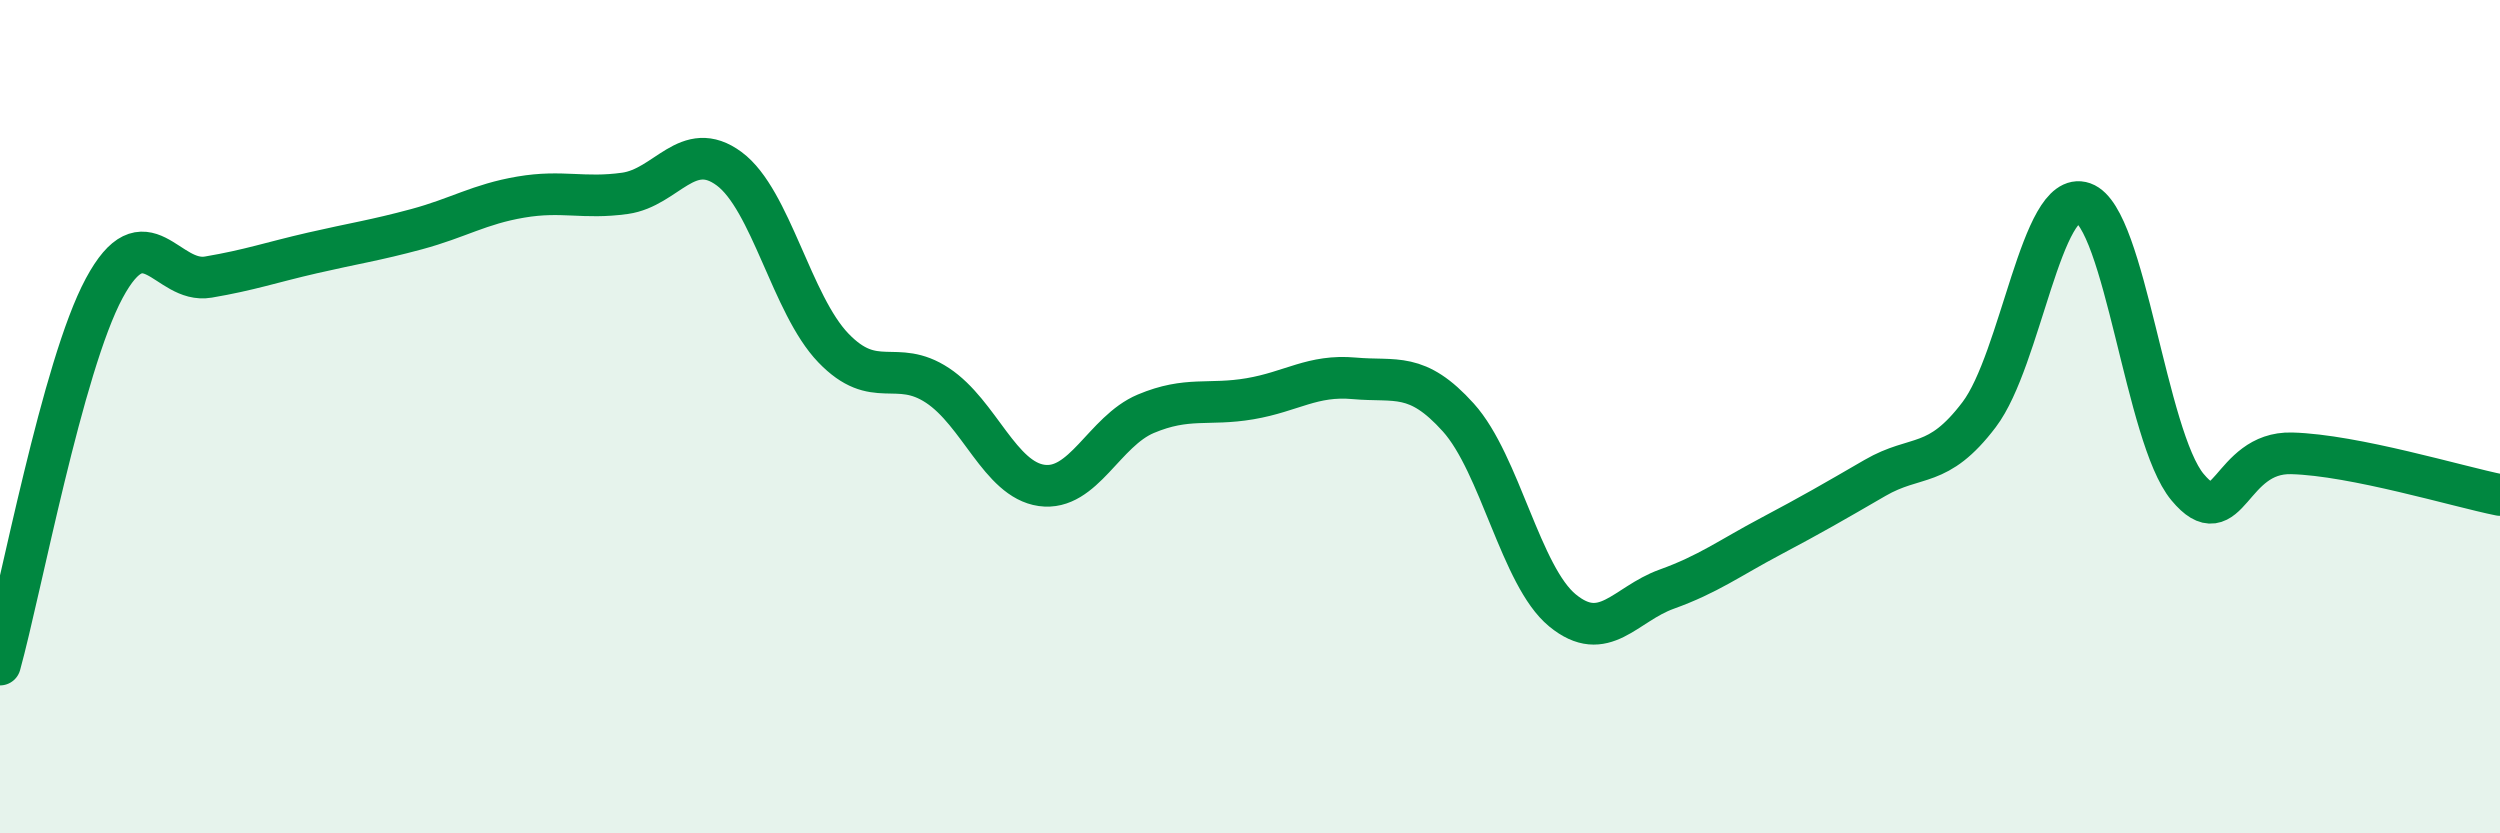
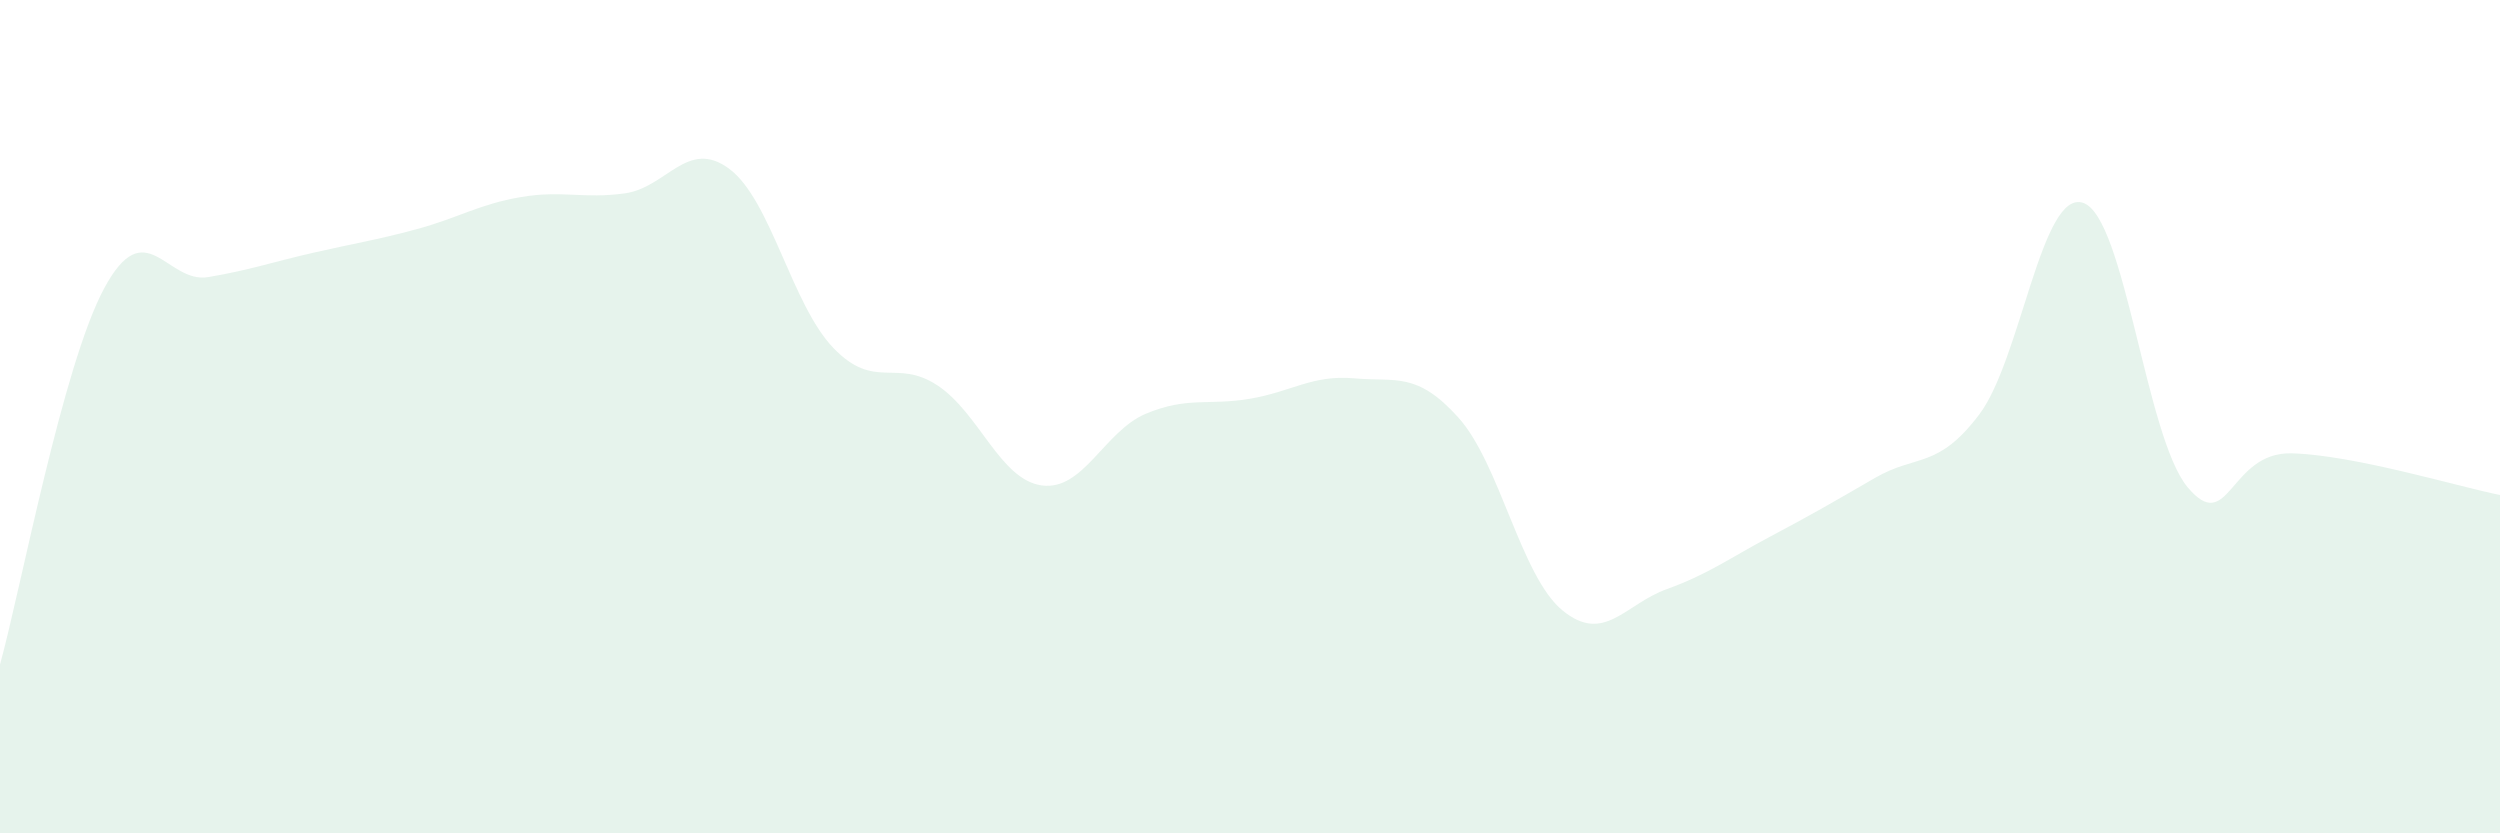
<svg xmlns="http://www.w3.org/2000/svg" width="60" height="20" viewBox="0 0 60 20">
  <path d="M 0,15.95 C 0.5,14.14 1.5,8.78 2.5,6.92 C 3.5,5.06 4,6.82 5,6.65 C 6,6.48 6.5,6.3 7.5,6.07 C 8.5,5.84 9,5.77 10,5.5 C 11,5.23 11.5,4.9 12.5,4.73 C 13.5,4.56 14,4.78 15,4.64 C 16,4.5 16.5,3.31 17.5,4.05 C 18.5,4.79 19,7.31 20,8.35 C 21,9.39 21.5,8.59 22.5,9.25 C 23.5,9.91 24,11.51 25,11.65 C 26,11.79 26.5,10.35 27.5,9.93 C 28.5,9.51 29,9.74 30,9.57 C 31,9.4 31.5,8.99 32.5,9.08 C 33.5,9.17 34,8.91 35,10.02 C 36,11.13 36.5,13.83 37.5,14.65 C 38.5,15.47 39,14.5 40,14.14 C 41,13.78 41.5,13.4 42.5,12.87 C 43.5,12.34 44,12.05 45,11.47 C 46,10.89 46.5,11.27 47.5,9.95 C 48.5,8.63 49,4.52 50,4.87 C 51,5.22 51.5,10.49 52.5,11.69 C 53.5,12.89 53.5,10.84 55,10.88 C 56.5,10.92 59,11.68 60,11.88L60 20L0 20Z" fill="#008740" opacity="0.1" stroke-linecap="round" stroke-linejoin="round" />
-   <path d="M 0,15.95 C 0.5,14.14 1.5,8.78 2.5,6.92 C 3.5,5.06 4,6.82 5,6.65 C 6,6.48 6.5,6.3 7.5,6.07 C 8.5,5.84 9,5.77 10,5.5 C 11,5.23 11.5,4.9 12.5,4.73 C 13.5,4.56 14,4.78 15,4.64 C 16,4.5 16.5,3.31 17.5,4.05 C 18.5,4.79 19,7.31 20,8.35 C 21,9.39 21.5,8.59 22.5,9.25 C 23.5,9.91 24,11.51 25,11.65 C 26,11.79 26.5,10.35 27.5,9.93 C 28.5,9.51 29,9.74 30,9.57 C 31,9.4 31.5,8.99 32.5,9.08 C 33.5,9.17 34,8.91 35,10.02 C 36,11.13 36.5,13.83 37.5,14.65 C 38.5,15.47 39,14.5 40,14.14 C 41,13.78 41.5,13.4 42.5,12.87 C 43.5,12.34 44,12.05 45,11.47 C 46,10.89 46.5,11.27 47.5,9.95 C 48.5,8.63 49,4.52 50,4.87 C 51,5.22 51.5,10.49 52.5,11.69 C 53.5,12.89 53.5,10.84 55,10.88 C 56.5,10.92 59,11.68 60,11.88" stroke="#008740" stroke-width="1" fill="none" stroke-linecap="round" stroke-linejoin="round" />
</svg>